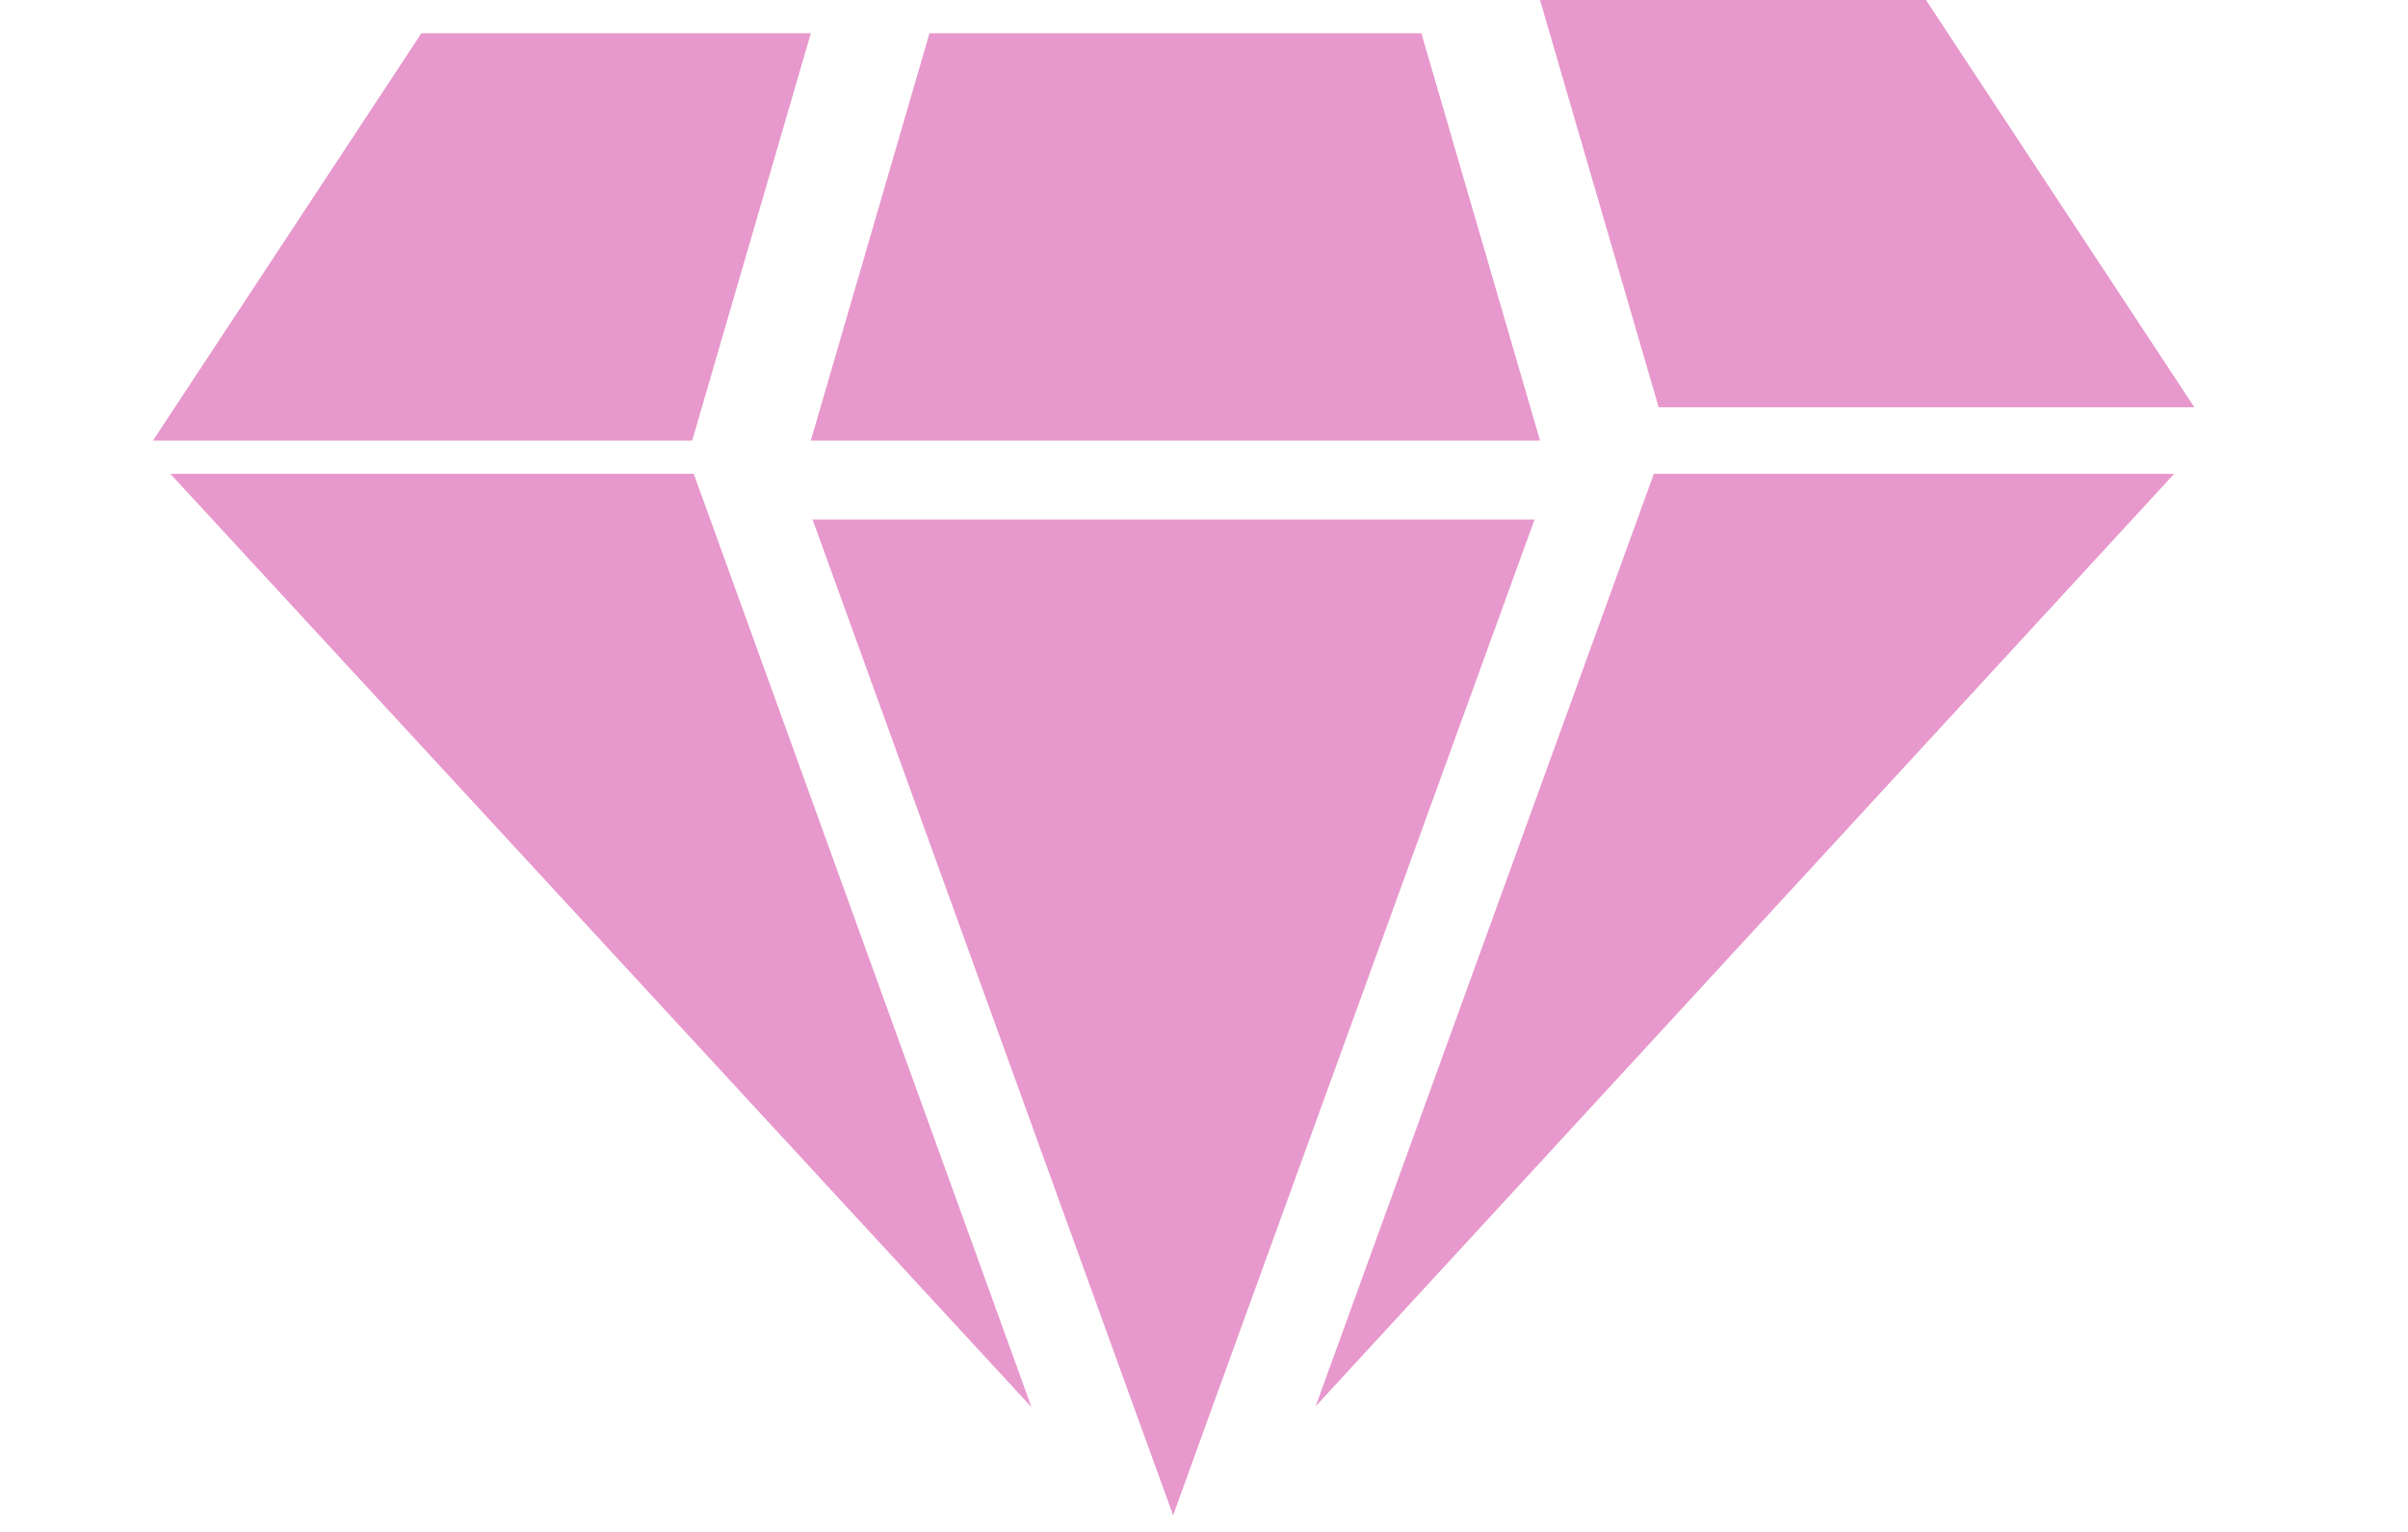
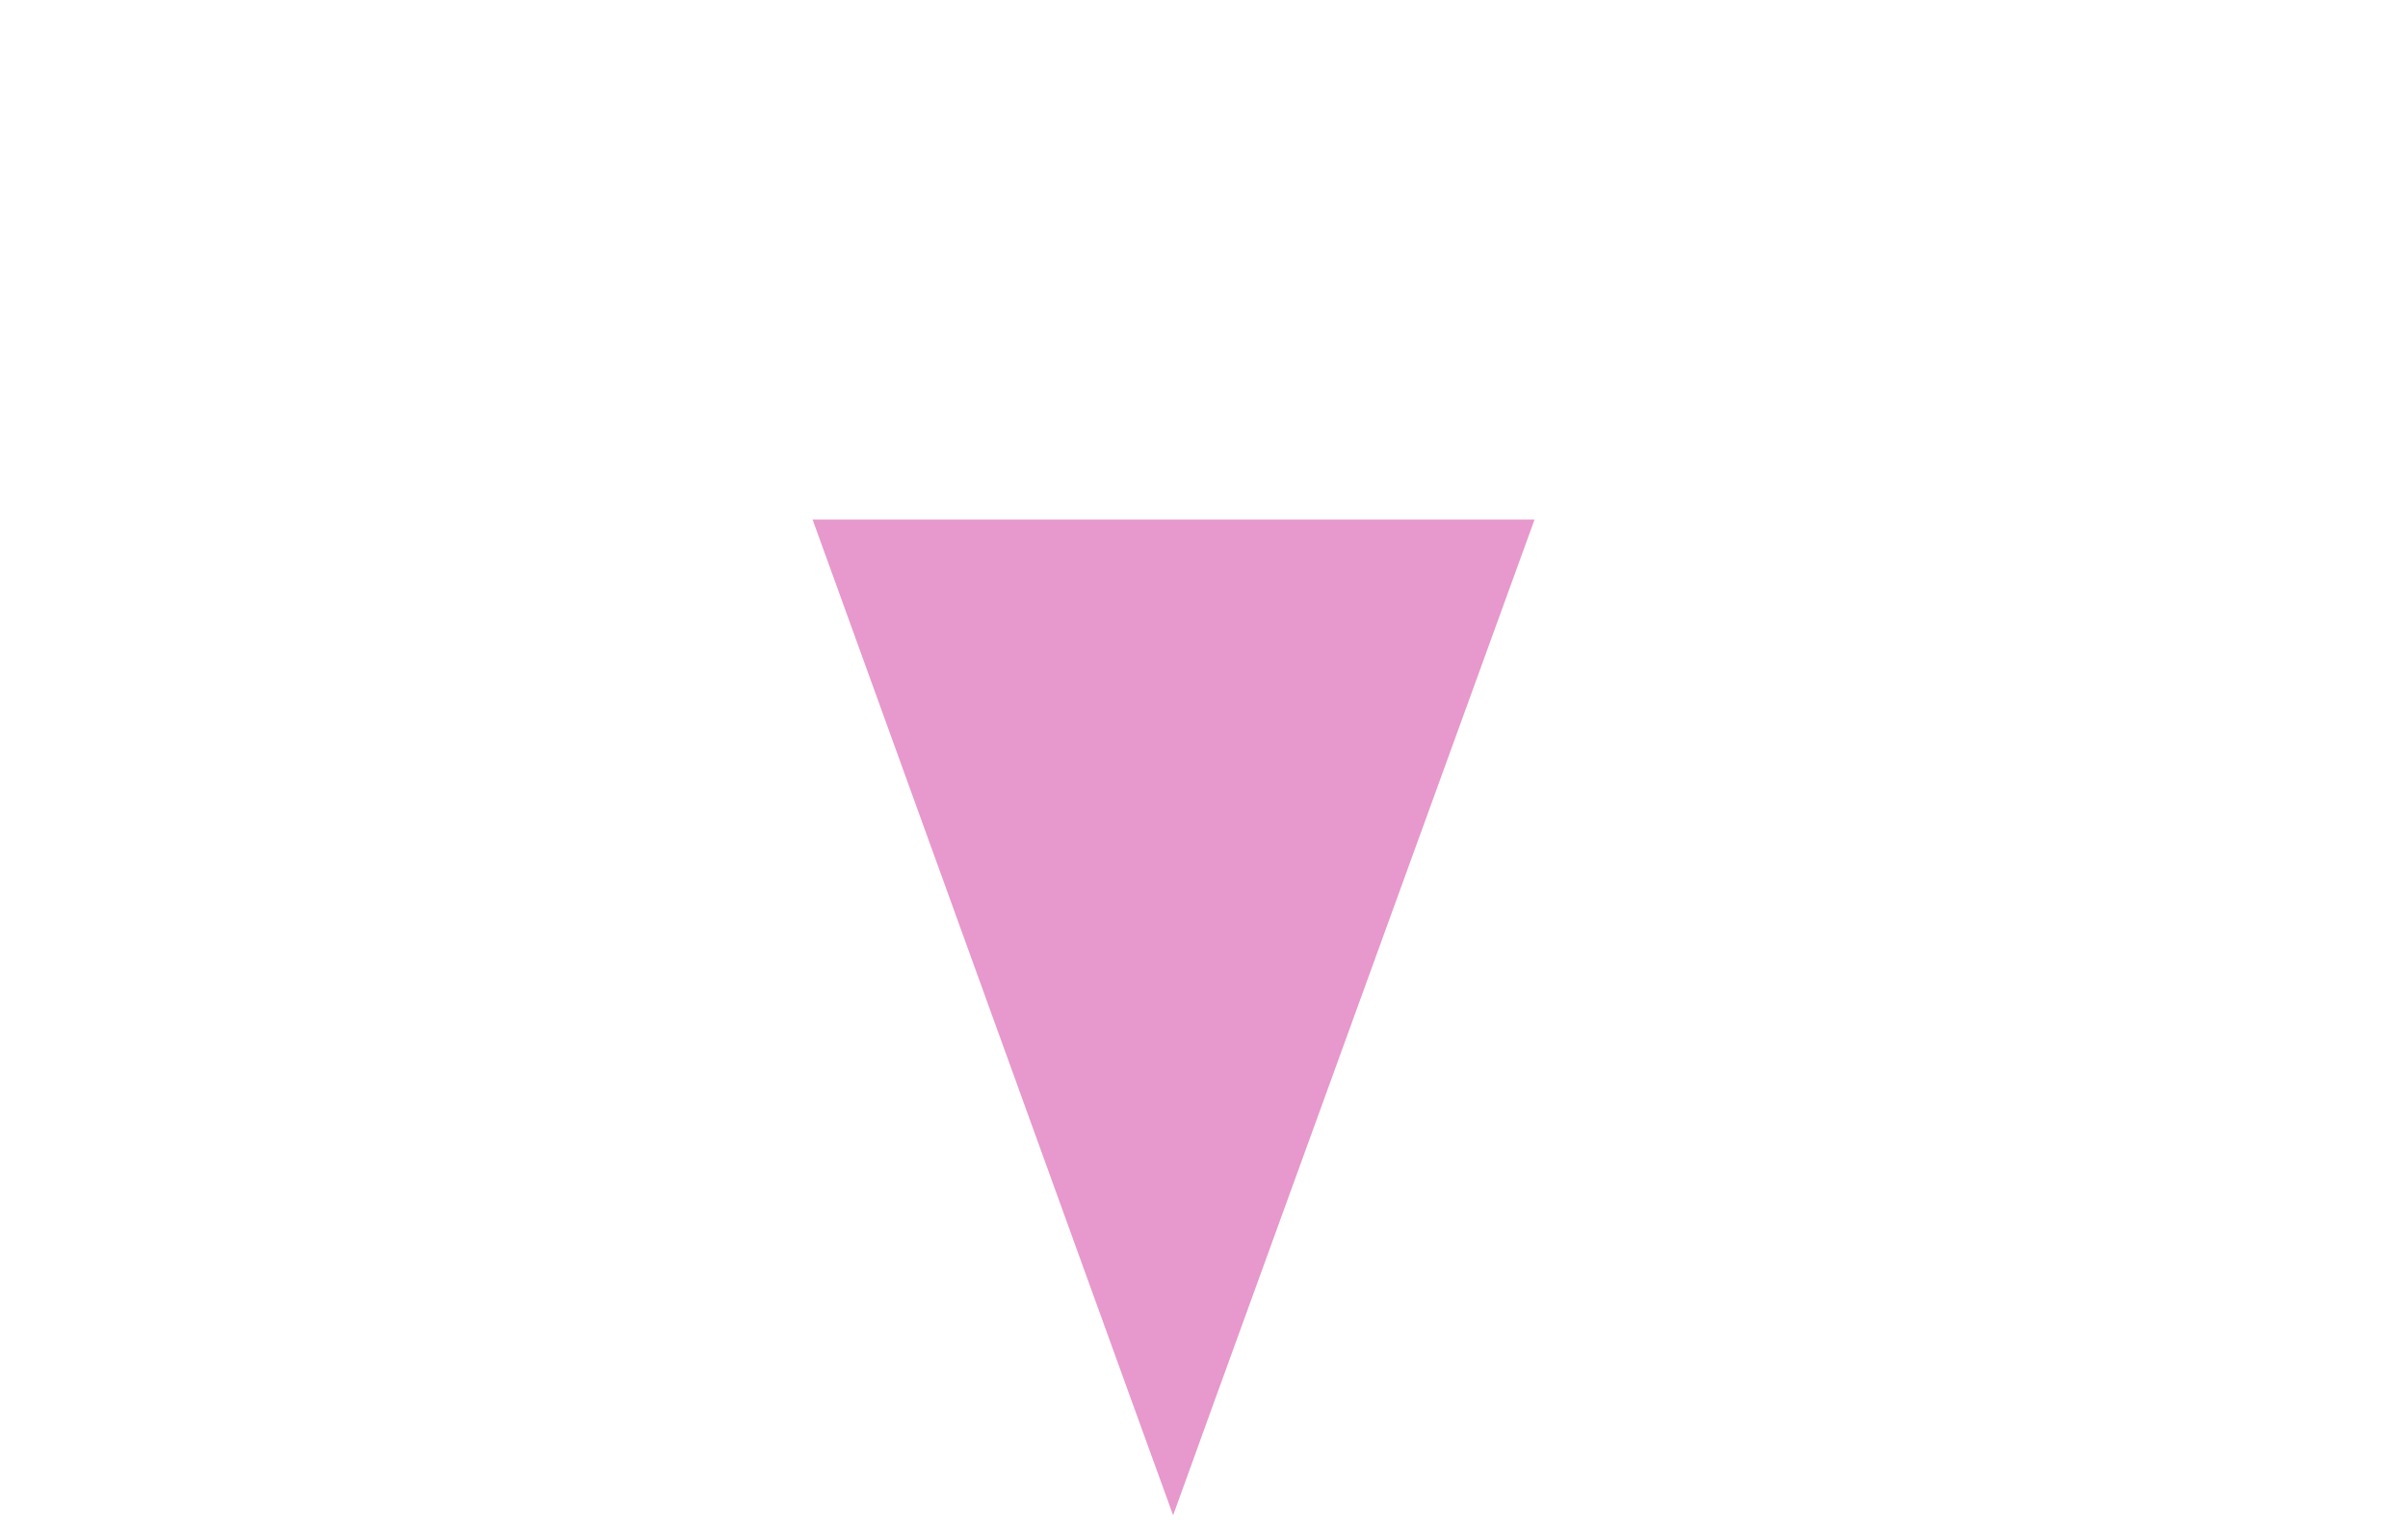
<svg xmlns="http://www.w3.org/2000/svg" width="11" height="7" viewBox="0 0 11 7" fill="none">
-   <path d="M3.704 0.152L3.162 2.013H0.699L1.925 0.152H3.704Z" fill="#E798CC" />
-   <path d="M3.169 2.165L4.712 6.43L0.778 2.165H3.169Z" fill="#E798CC" />
-   <path d="M7.555 2.165H9.932L6.01 6.426L7.555 2.165Z" fill="#E798CC" />
-   <path d="M7.577 1.861L7.035 0H8.798L10.024 1.861H7.577Z" fill="#E798CC" />
  <path d="M7.01 2.374L5.543 6.415L5.359 6.924L5.174 6.414L3.712 2.374H7.01Z" fill="#E798CC" />
-   <path d="M7.035 2.013H3.704L4.246 0.152H6.493L7.035 2.013Z" fill="#E798CC" />
</svg>